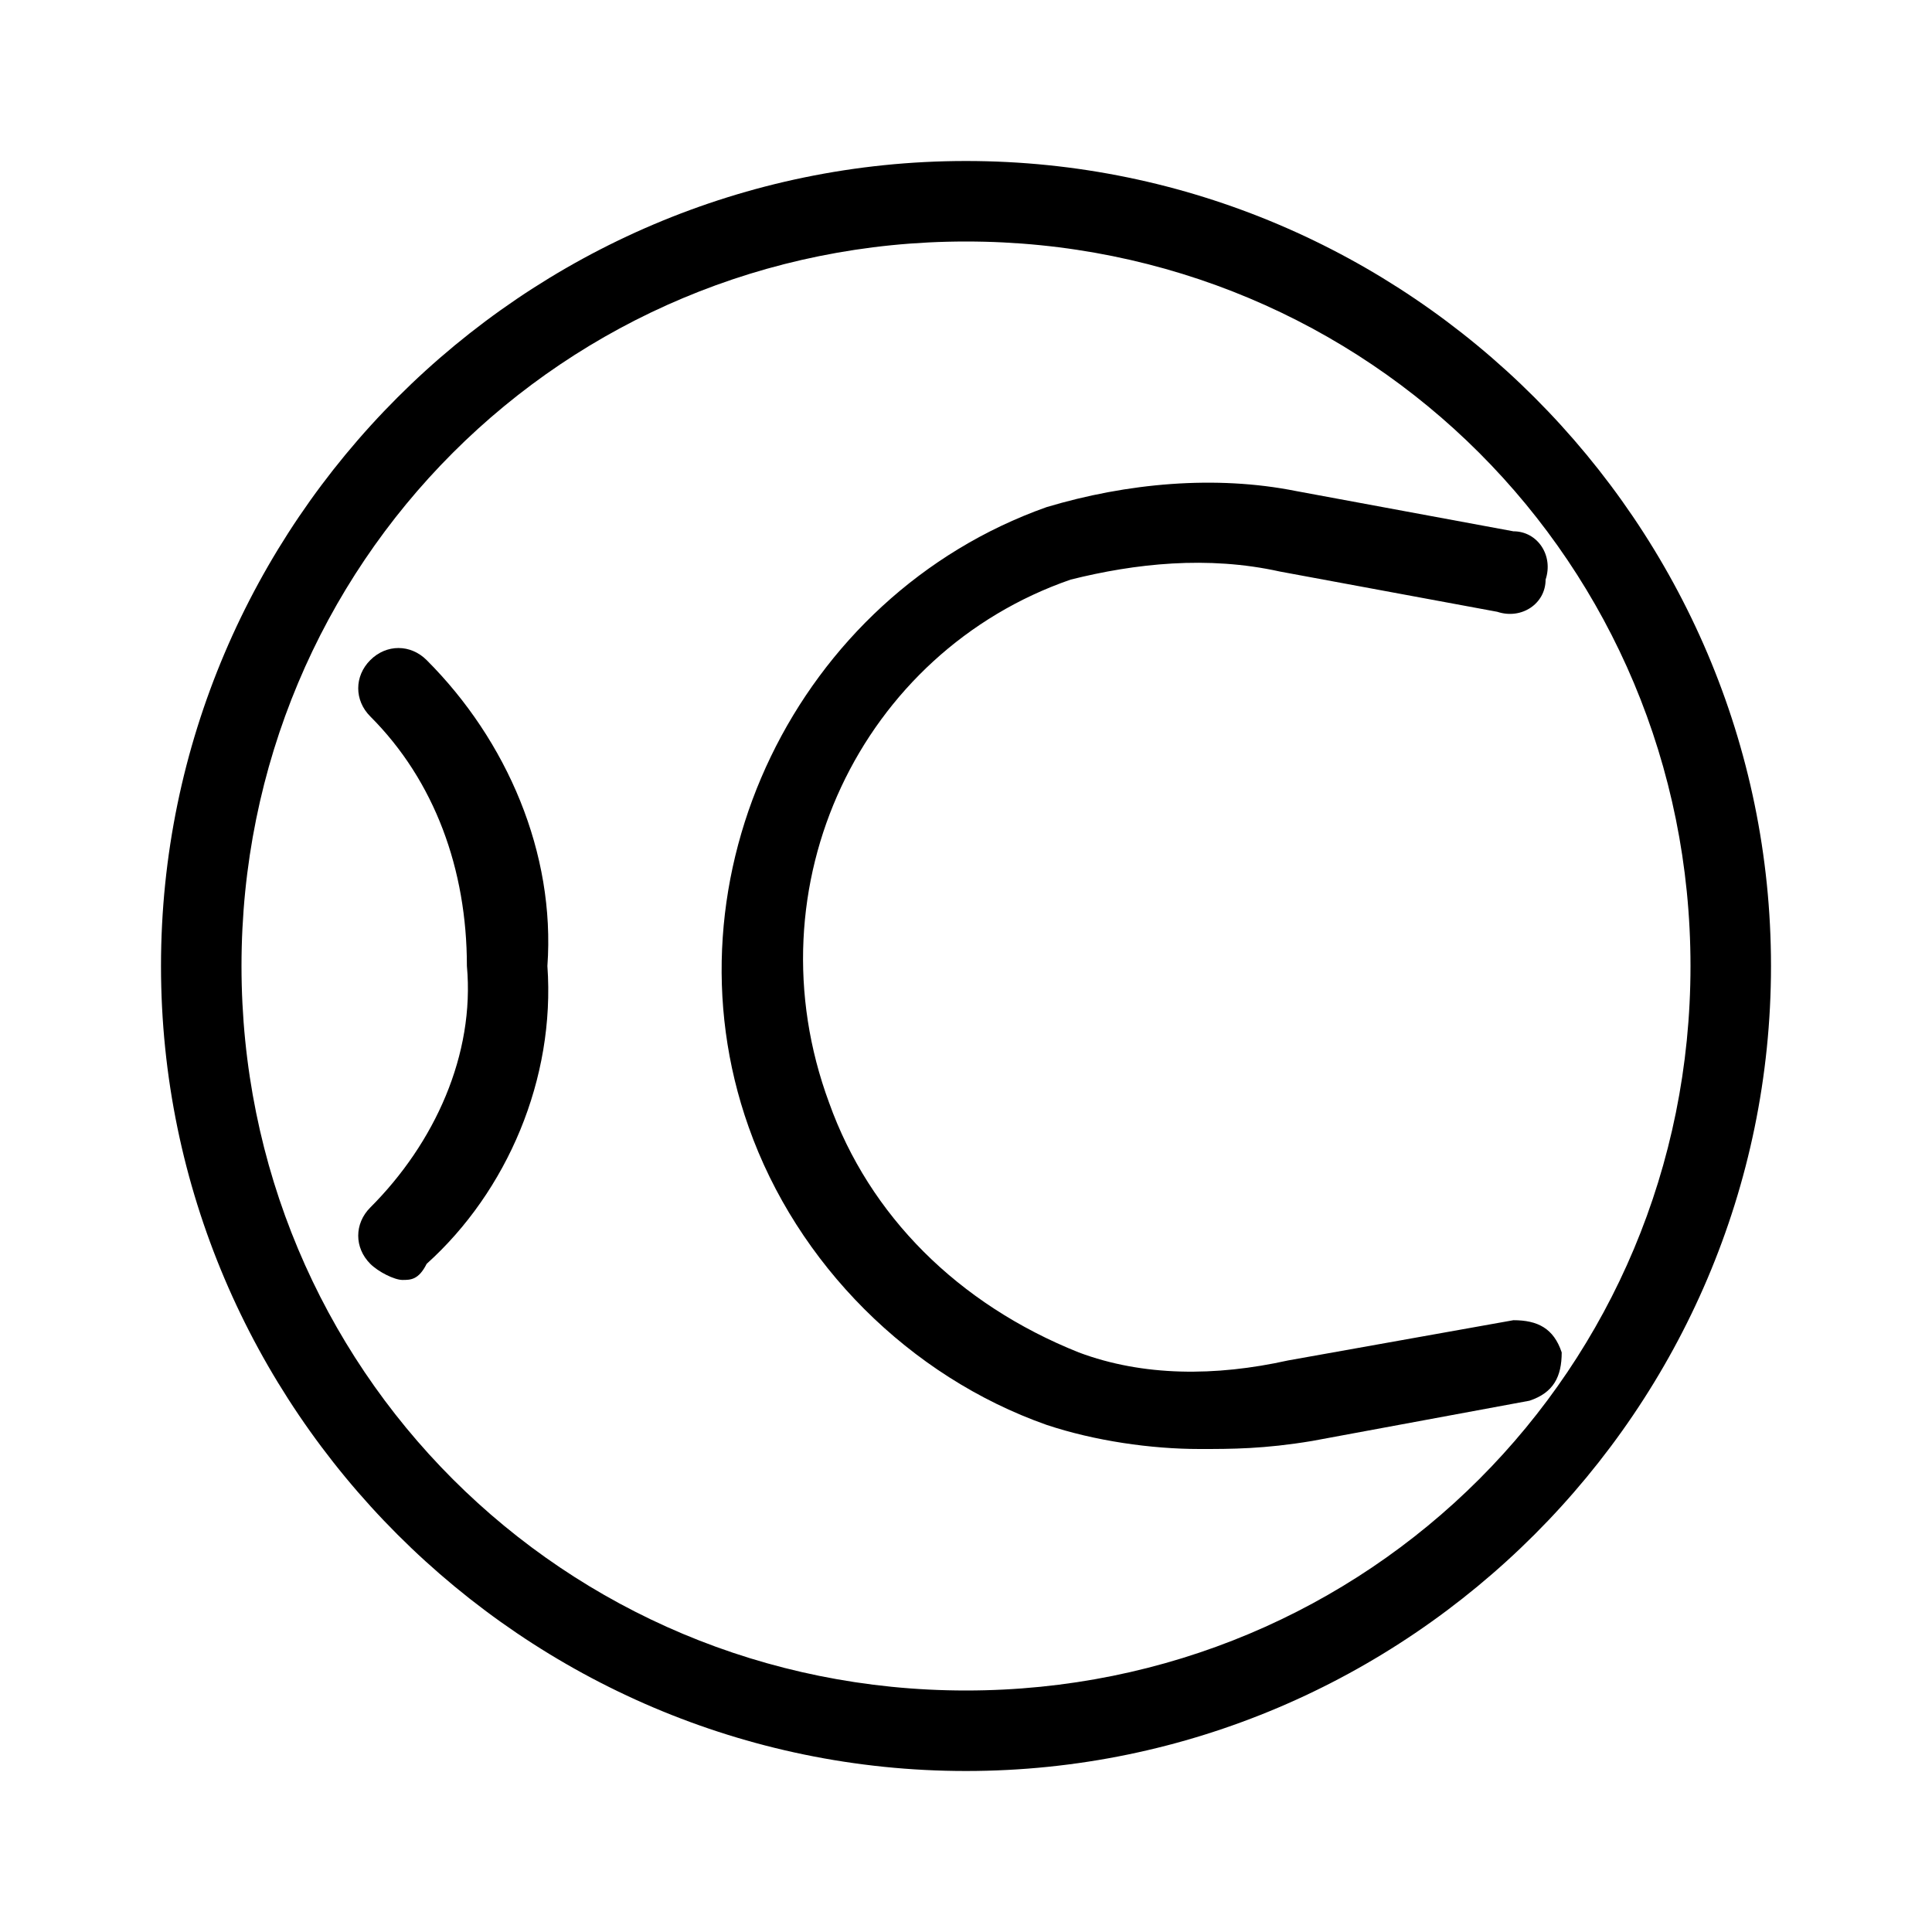
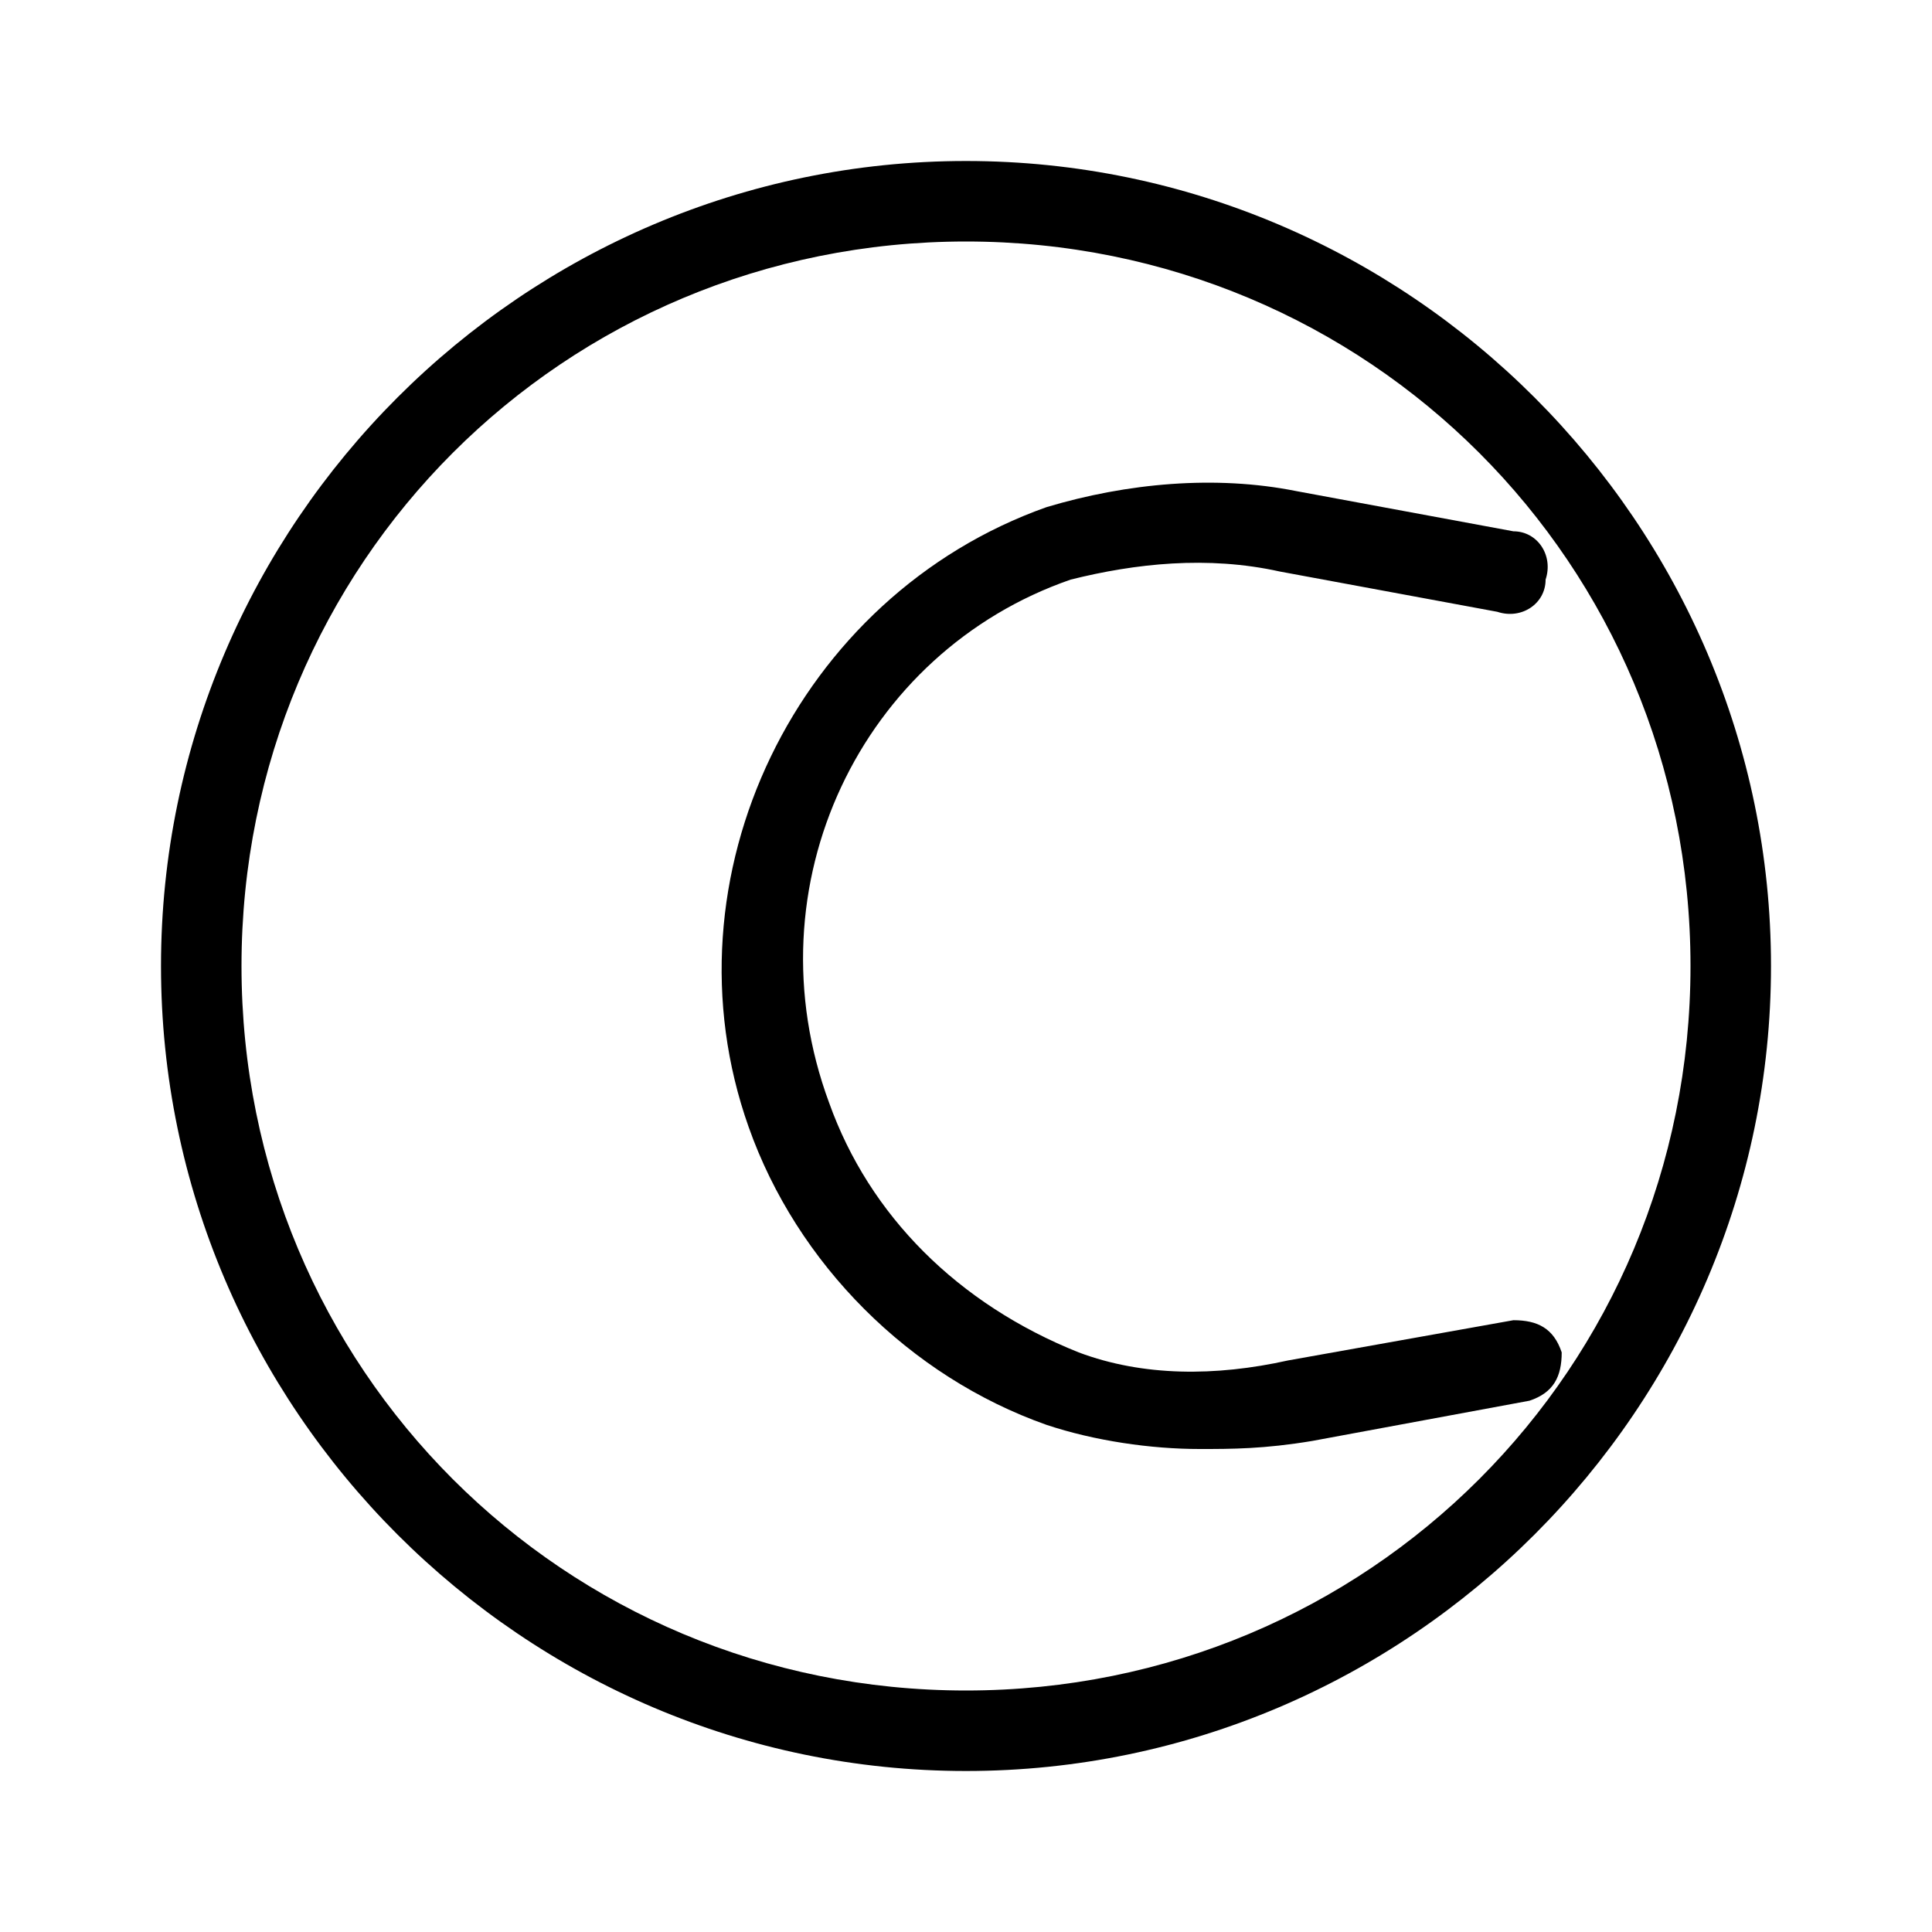
<svg xmlns="http://www.w3.org/2000/svg" enable-background="new 0 0 24 24" viewBox="0 0 24 24" height="24" width="24">
  <path d="m12 22c-5.5 0-10-4.5-10-10s4.5-10 10-10 10 4.5 10 10-4.5 10-10 10zm0-19c-5 0-9 4-9 9s4 9 9 9 9-4 9-9-4-9-9-9z" />
  <path d="m14.9 18c-.6 0-1.3-.1-1.9-.3-1.7-.6-3.1-2-3.7-3.7-1.1-3.1.6-6.6 3.7-7.7 1-.3 2.1-.4 3.1-.2l2.7.5c.3 0 .5.3.4.6 0 .3-.3.5-.6.4l-2.7-.5c-.9-.2-1.8-.1-2.6.1-2.6.9-4 3.8-3 6.5.5 1.4 1.6 2.5 3.1 3.1.8.3 1.7.3 2.6.1l2.8-.5c.3 0 .5.1.6.4 0 .3-.1.5-.4.6l-2.7.5c-.6.1-1 .1-1.4.1z" />
-   <path d="m5 15.9c-.1 0-.3-.1-.4-.2-.2-.2-.2-.5 0-.7.8-.8 1.3-1.9 1.2-3 0-1.2-.4-2.3-1.2-3.1-.2-.2-.2-.5 0-.7s.5-.2.7 0c1 1 1.6 2.4 1.5 3.8.1 1.4-.5 2.8-1.5 3.7-.1.2-.2.2-.3.2z" />
</svg>